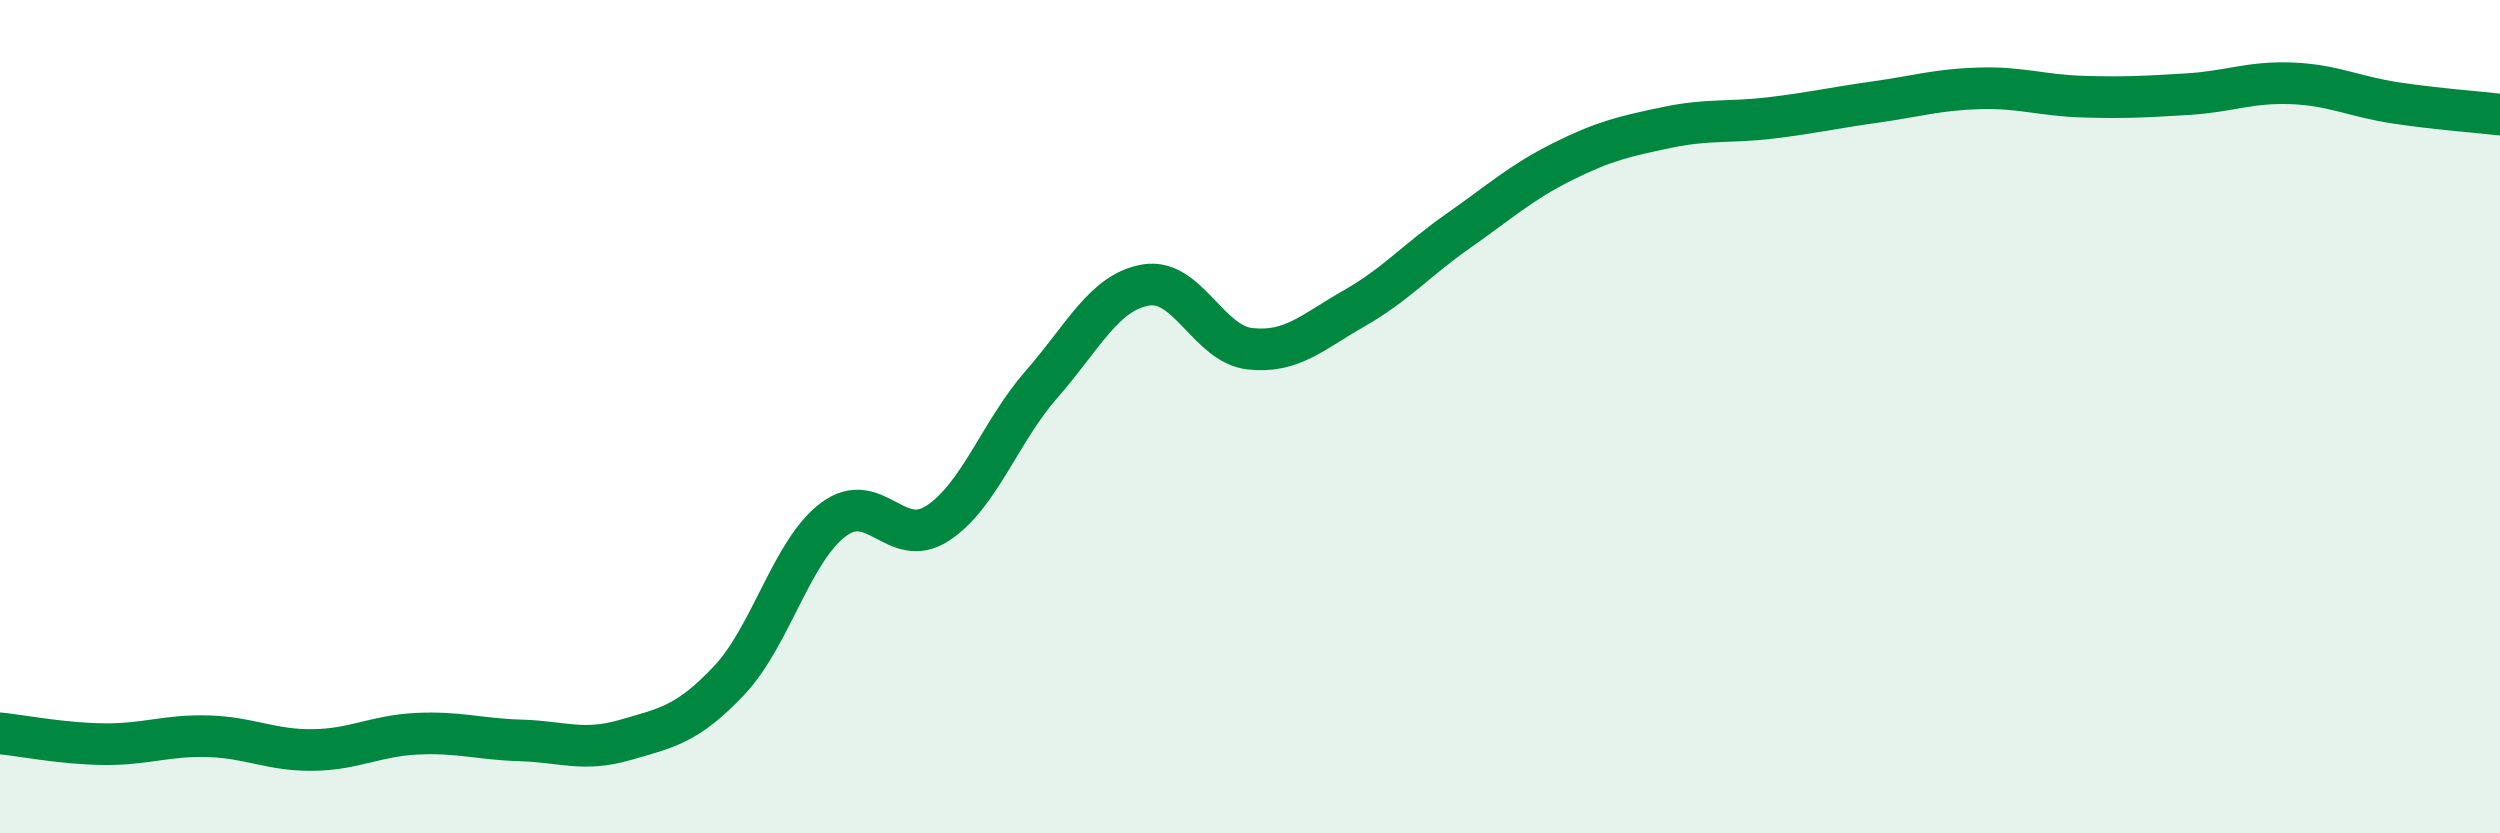
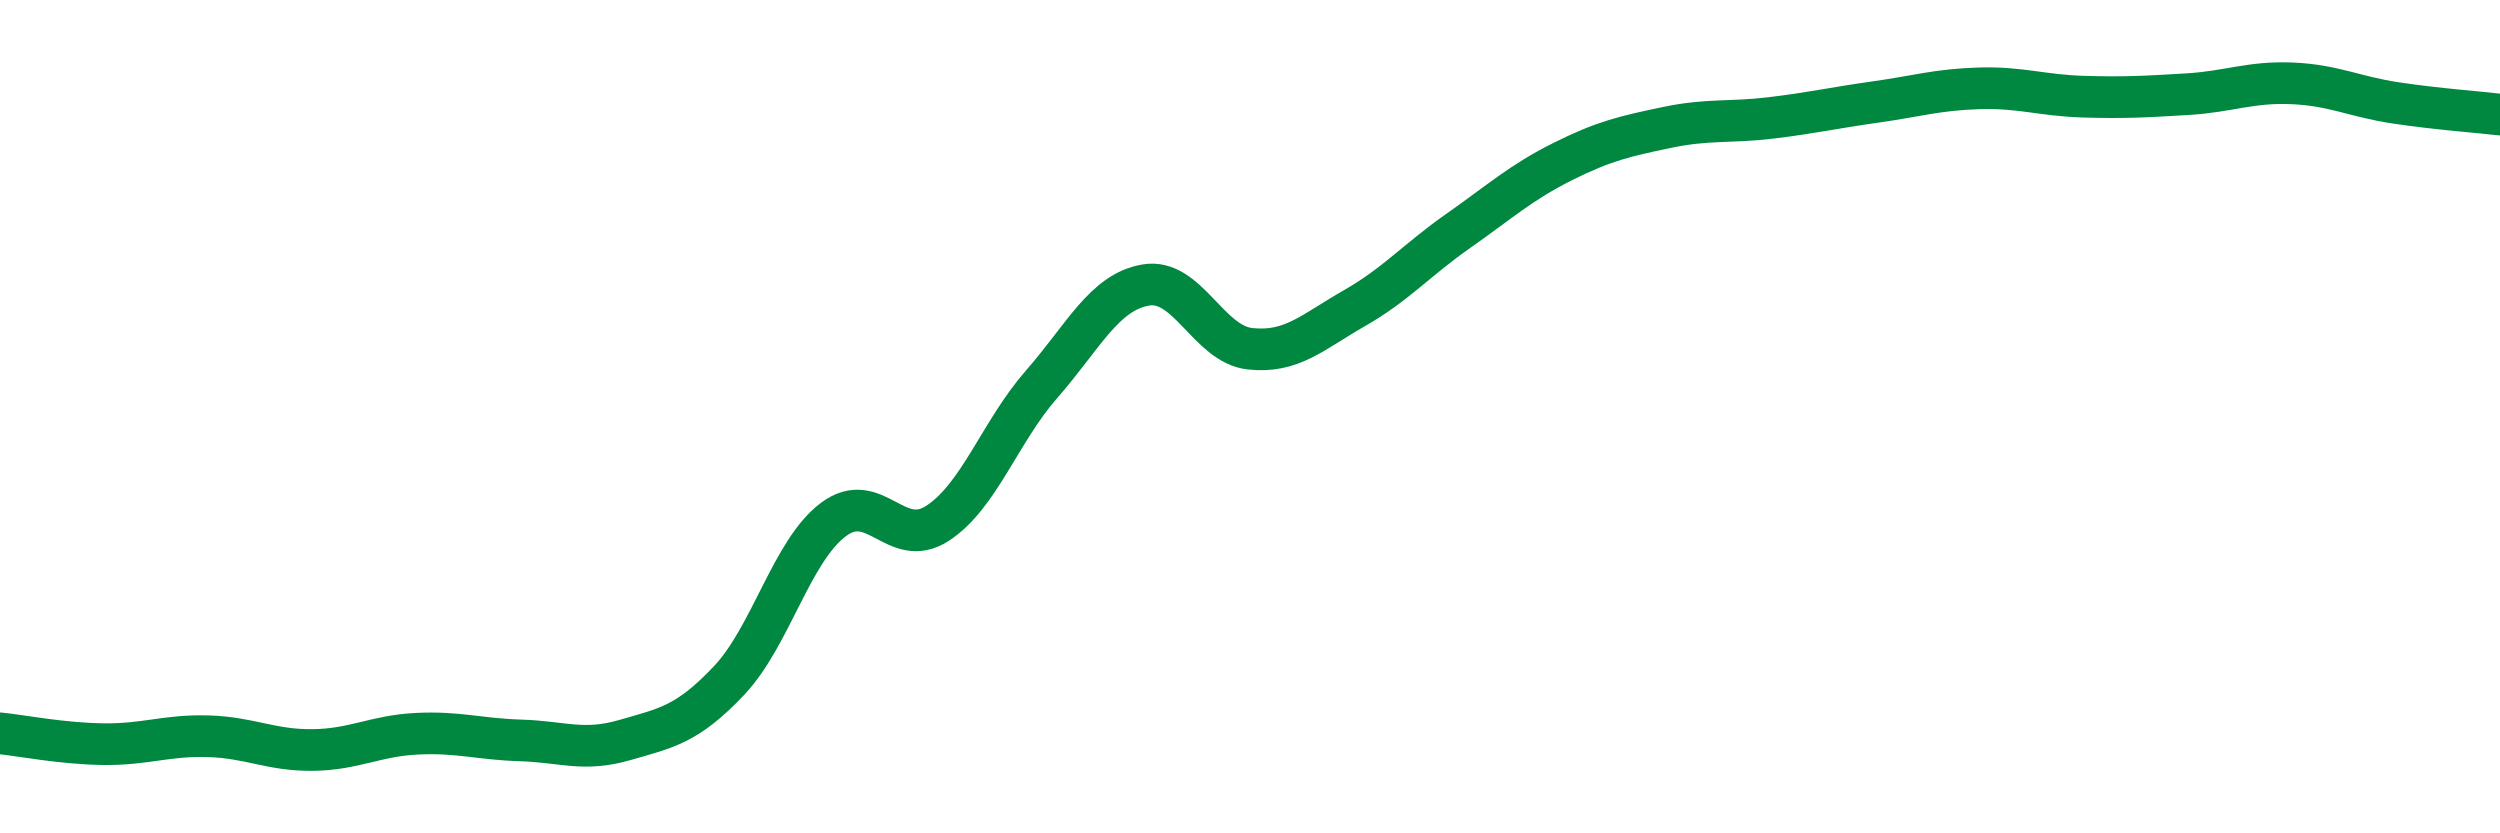
<svg xmlns="http://www.w3.org/2000/svg" width="60" height="20" viewBox="0 0 60 20">
-   <path d="M 0,17.6 C 0.5,17.65 1.5,17.85 2.5,17.86 C 3.5,17.87 4,17.64 5,17.67 C 6,17.7 6.5,18.01 7.5,18 C 8.5,17.99 9,17.66 10,17.61 C 11,17.56 11.5,17.74 12.5,17.77 C 13.5,17.8 14,18.05 15,17.76 C 16,17.47 16.5,17.39 17.5,16.33 C 18.5,15.27 19,13.22 20,12.47 C 21,11.72 21.5,13.21 22.5,12.56 C 23.5,11.91 24,10.36 25,9.22 C 26,8.08 26.5,7.01 27.5,6.84 C 28.5,6.67 29,8.26 30,8.37 C 31,8.48 31.5,7.97 32.5,7.4 C 33.5,6.83 34,6.24 35,5.54 C 36,4.84 36.5,4.38 37.5,3.88 C 38.5,3.38 39,3.27 40,3.06 C 41,2.85 41.5,2.95 42.5,2.83 C 43.5,2.71 44,2.59 45,2.45 C 46,2.31 46.5,2.15 47.5,2.12 C 48.5,2.09 49,2.29 50,2.32 C 51,2.35 51.5,2.32 52.5,2.26 C 53.5,2.2 54,1.96 55,2 C 56,2.04 56.5,2.32 57.5,2.47 C 58.5,2.62 59.5,2.69 60,2.75L60 20L0 20Z" fill="#008740" opacity="0.1" stroke-linecap="round" stroke-linejoin="round" />
  <path d="M 0,17.6 C 0.5,17.65 1.5,17.85 2.5,17.86 C 3.5,17.87 4,17.64 5,17.67 C 6,17.7 6.5,18.01 7.5,18 C 8.5,17.99 9,17.66 10,17.61 C 11,17.56 11.5,17.74 12.5,17.77 C 13.5,17.8 14,18.05 15,17.76 C 16,17.47 16.5,17.39 17.5,16.33 C 18.5,15.27 19,13.22 20,12.47 C 21,11.72 21.5,13.21 22.5,12.56 C 23.5,11.91 24,10.36 25,9.22 C 26,8.08 26.5,7.01 27.5,6.84 C 28.5,6.67 29,8.26 30,8.37 C 31,8.48 31.5,7.97 32.5,7.4 C 33.5,6.83 34,6.24 35,5.54 C 36,4.84 36.5,4.38 37.5,3.88 C 38.5,3.38 39,3.27 40,3.06 C 41,2.85 41.5,2.95 42.5,2.83 C 43.5,2.71 44,2.59 45,2.45 C 46,2.31 46.5,2.15 47.5,2.12 C 48.5,2.09 49,2.29 50,2.32 C 51,2.35 51.5,2.32 52.5,2.26 C 53.5,2.2 54,1.96 55,2 C 56,2.04 56.5,2.32 57.5,2.47 C 58.5,2.62 59.5,2.69 60,2.75" stroke="#008740" stroke-width="1" fill="none" stroke-linecap="round" stroke-linejoin="round" />
</svg>